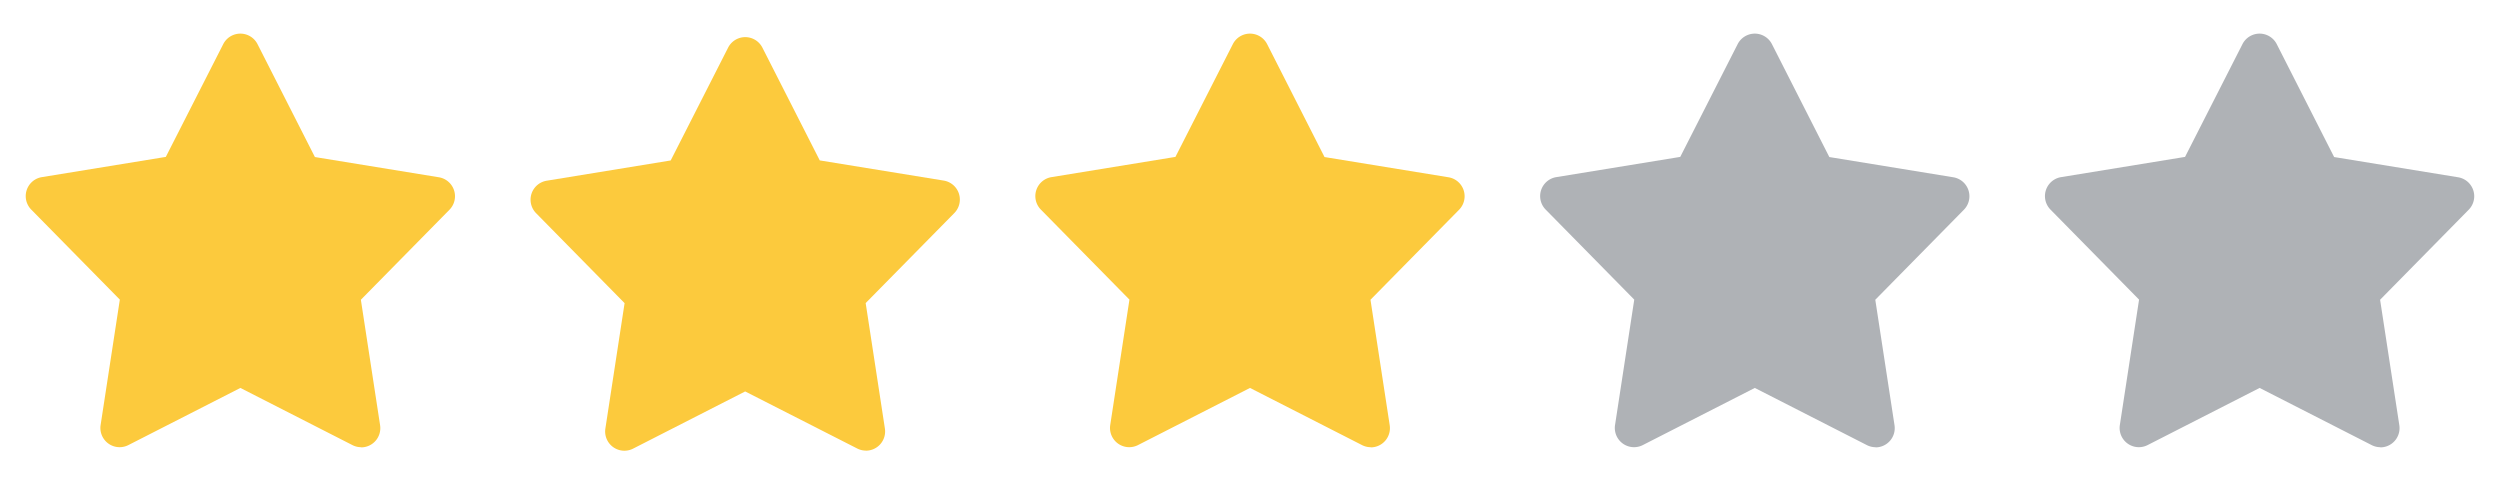
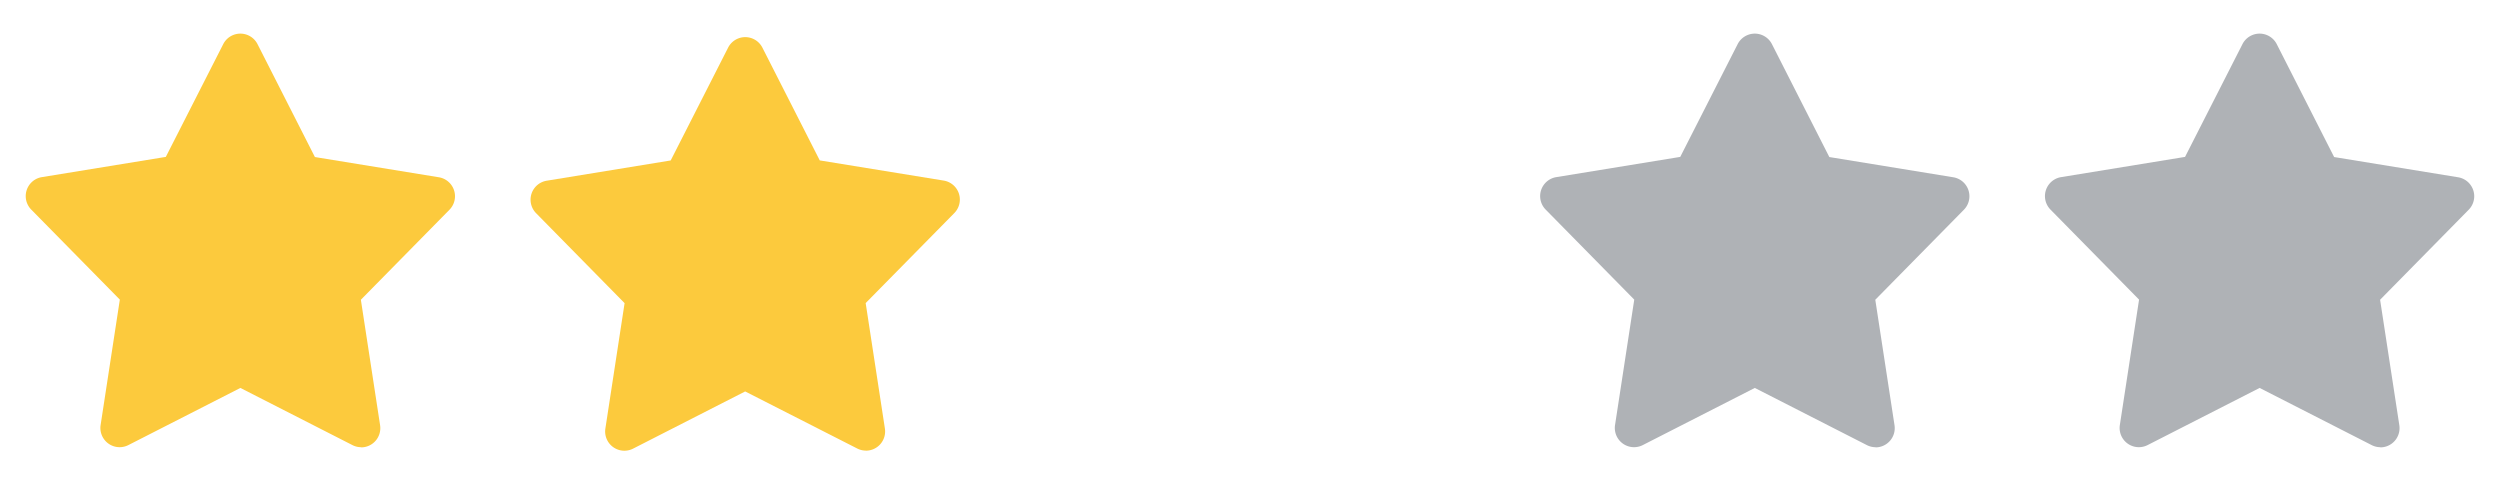
<svg xmlns="http://www.w3.org/2000/svg" width="104" height="20" viewBox="0 0 104 20">
  <defs>
    <style>
            .cls-1{fill:none}.cls-2{fill:#afb2b6}.cls-3{fill:#fcca3d}
        </style>
  </defs>
  <g id="Group_8471" transform="translate(-217 -338)">
    <g id="Group_8432" transform="translate(301 338)">
      <path id="Rectangle_3996" d="M0 0H20V20H0z" class="cls-1" />
      <path id="Path_9912" d="M13.958 26.571a.8.8 0 0 1-.363-.087l-4.663-2.379-4.663 2.379a.8.8 0 0 1-1.152-.832l.8-5.221L.23 16.684a.8.8 0 0 1 .44-1.348l5.16-.842L8.22 9.8a.8.8 0 0 1 1.423 0l2.389 4.7 5.16.842a.8.8 0 0 1 .44 1.348l-3.688 3.747.8 5.221a.8.8 0 0 1-.789.92z" class="cls-2" transform="translate(1.068 -7.967)" />
    </g>
    <g id="Group_8433" transform="translate(280 338)">
      <path id="Rectangle_3996-2" d="M0 0H20V20H0z" class="cls-1" />
      <path id="Path_9912-2" d="M13.958 26.571a.8.8 0 0 1-.363-.087l-4.663-2.379-4.663 2.379a.8.8 0 0 1-1.152-.832l.8-5.221L.23 16.684a.8.8 0 0 1 .44-1.348l5.16-.842L8.22 9.8a.8.8 0 0 1 1.423 0l2.389 4.7 5.16.842a.8.8 0 0 1 .44 1.348l-3.688 3.747.8 5.221a.8.8 0 0 1-.789.92z" class="cls-2" transform="translate(1.068 -7.967)" />
    </g>
    <g id="Group_8434" transform="translate(259 338)">
-       <path id="Rectangle_3996-3" d="M0 0H20V20H0z" class="cls-1" />
-       <path id="Path_9912-3" d="M13.958 26.571a.8.8 0 0 1-.363-.087l-4.663-2.379-4.663 2.379a.8.8 0 0 1-1.152-.832l.8-5.221L.23 16.684a.8.8 0 0 1 .44-1.348l5.16-.842L8.22 9.8a.8.8 0 0 1 1.423 0l2.389 4.7 5.16.842a.8.8 0 0 1 .44 1.348l-3.688 3.747.8 5.221a.8.8 0 0 1-.789.92z" class="cls-3" transform="translate(1.068 -7.967)" />
-     </g>
+       </g>
    <g id="Group_8435" transform="translate(239.07 339.542)">
      <path id="Path_9912-4" d="M13.952 17.2a.8.8 0 0 1-.363-.087l-4.662-2.374-4.664 2.38a.8.8 0 0 1-1.152-.832l.8-5.221L.227 7.321a.8.8 0 0 1 .441-1.348l5.161-.843L8.219.434a.8.8 0 0 1 1.423 0l2.388 4.694 5.16.84a.8.8 0 0 1 .44 1.348l-3.69 3.747.8 5.22a.8.8 0 0 1-.79.92z" class="cls-3" transform="translate(.002 .003)" />
    </g>
    <g id="Group_8436" transform="translate(217 338)">
      <path id="Rectangle_3996-4" d="M0 0H20V20H0z" class="cls-1" />
      <path id="Path_9912-5" d="M13.958 26.571a.8.8 0 0 1-.363-.087l-4.663-2.379-4.663 2.379a.8.8 0 0 1-1.152-.832l.8-5.221L.23 16.684a.8.8 0 0 1 .44-1.348l5.16-.842L8.22 9.8a.8.8 0 0 1 1.423 0l2.389 4.7 5.16.842a.8.8 0 0 1 .44 1.348l-3.688 3.747.8 5.221a.8.8 0 0 1-.789.92z" class="cls-3" transform="translate(1.068 -7.967)" />
    </g>
  </g>
</svg>